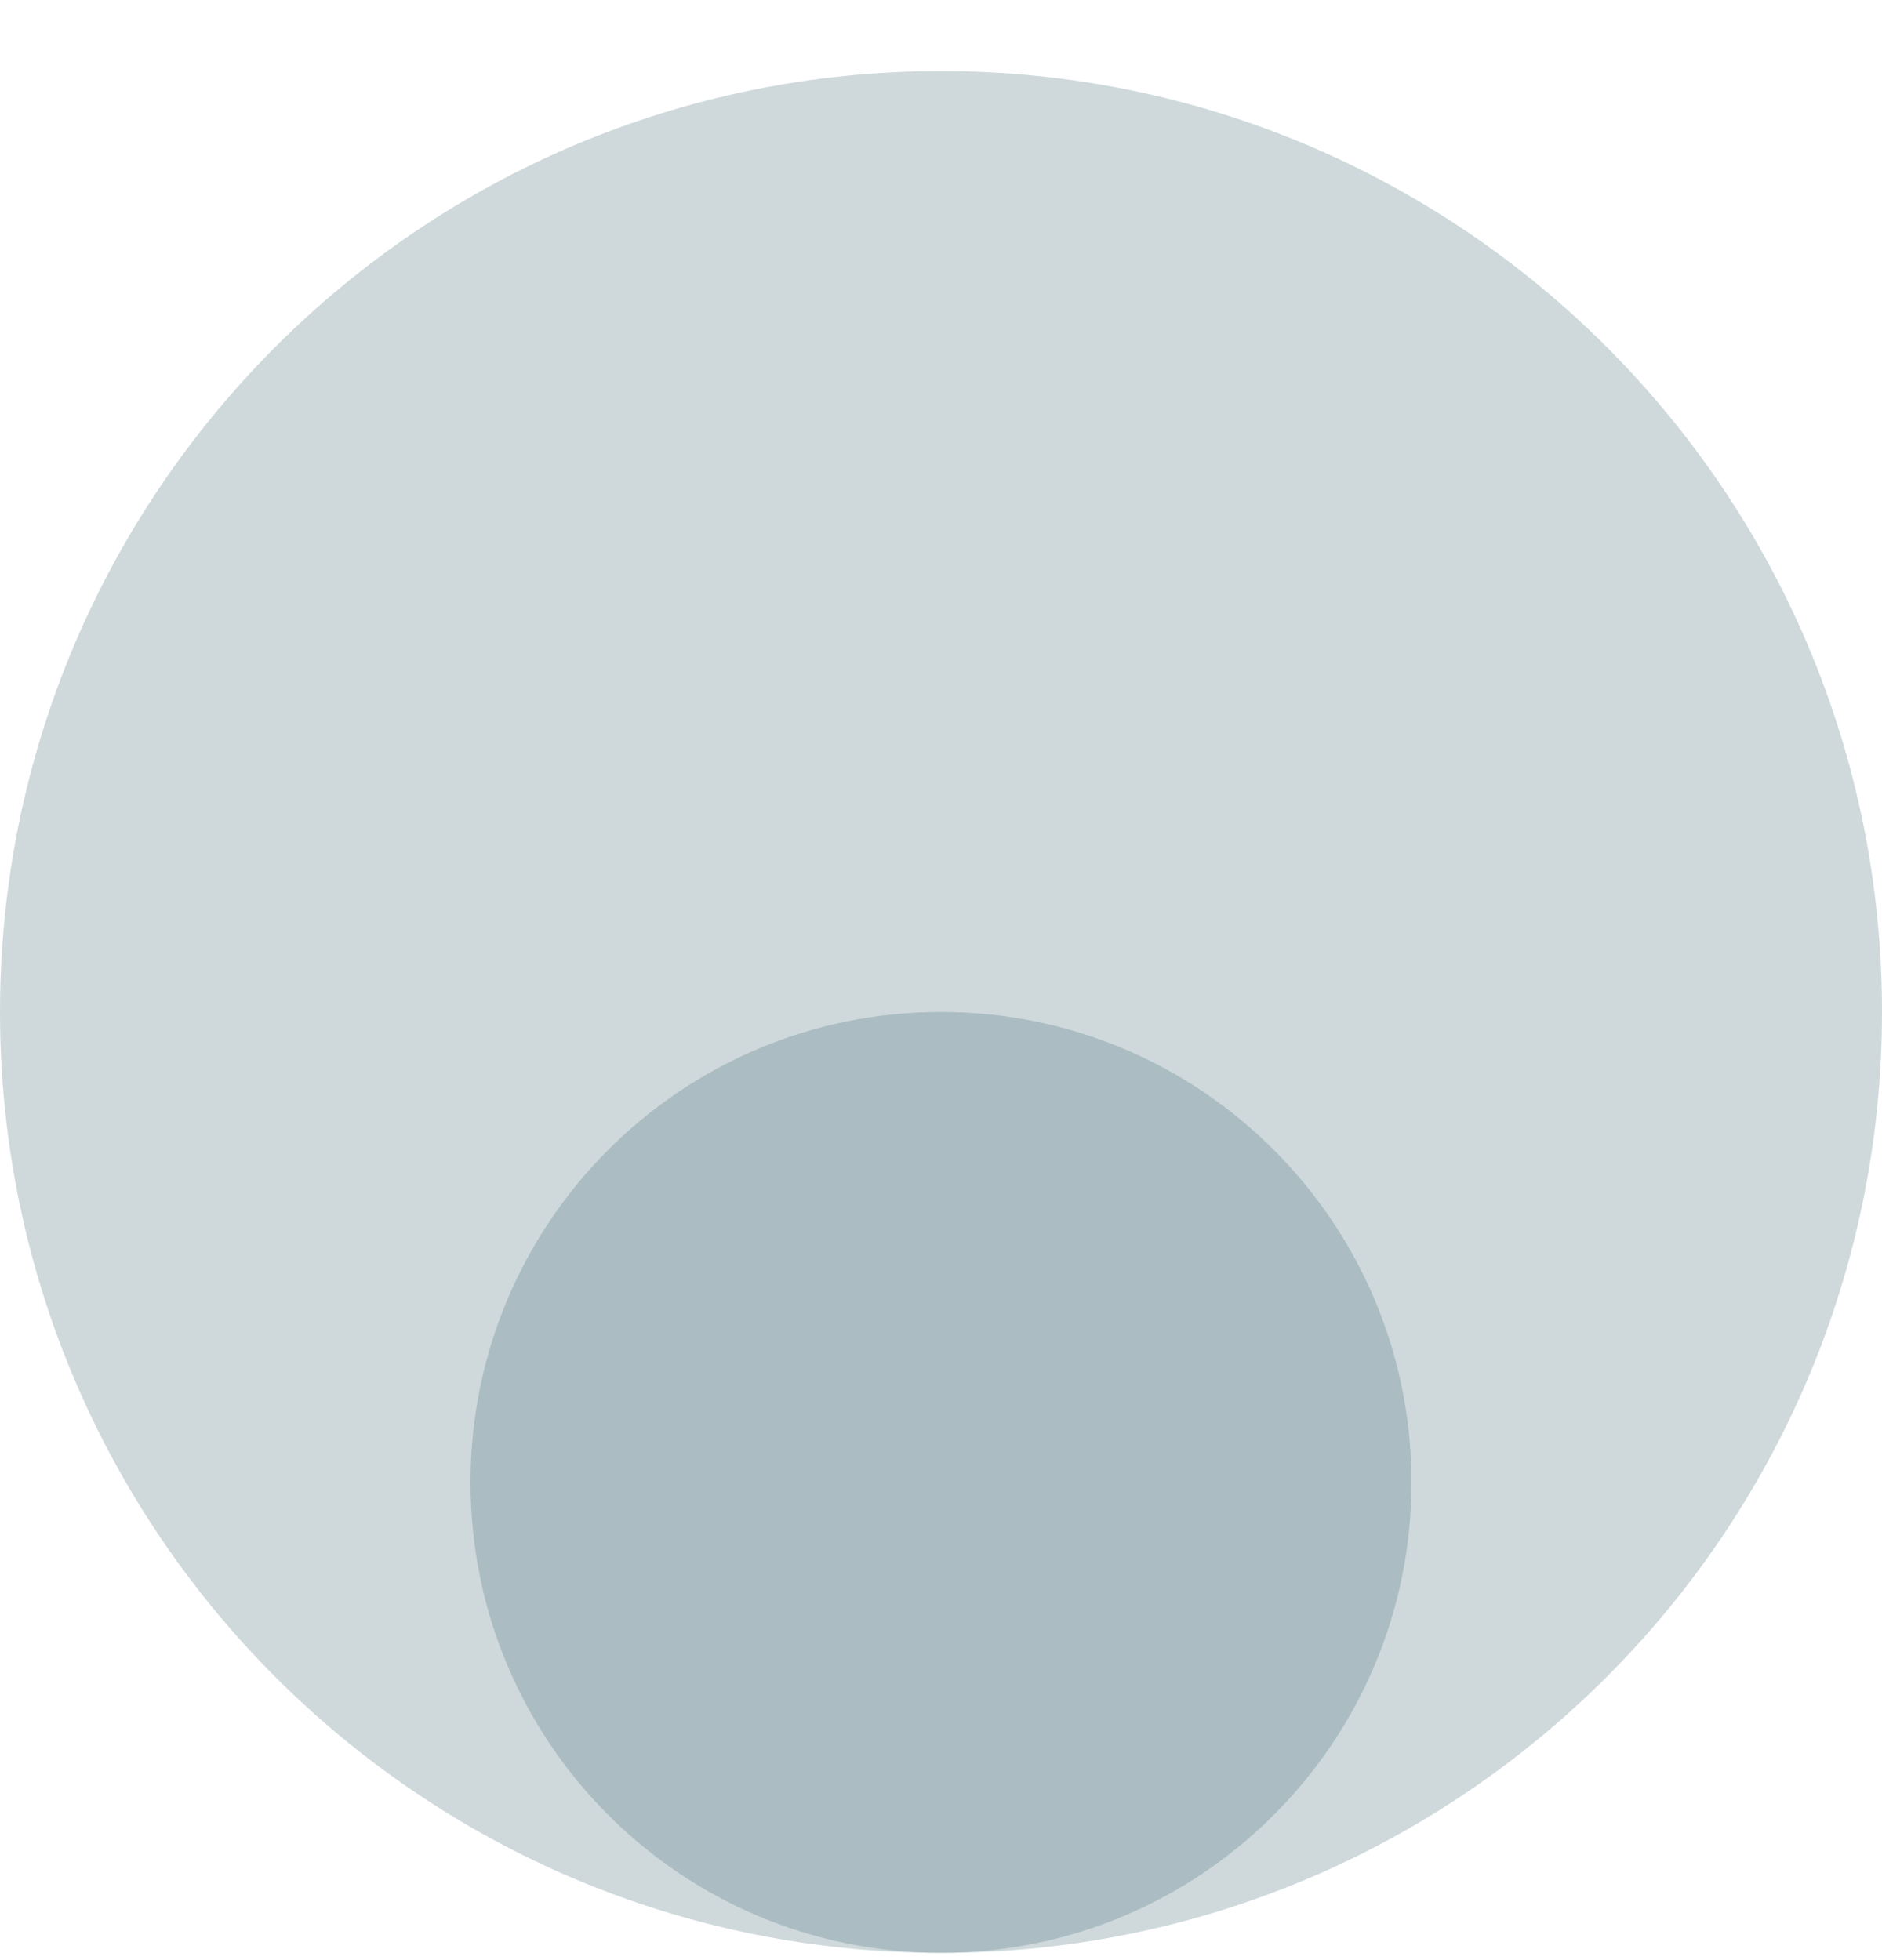
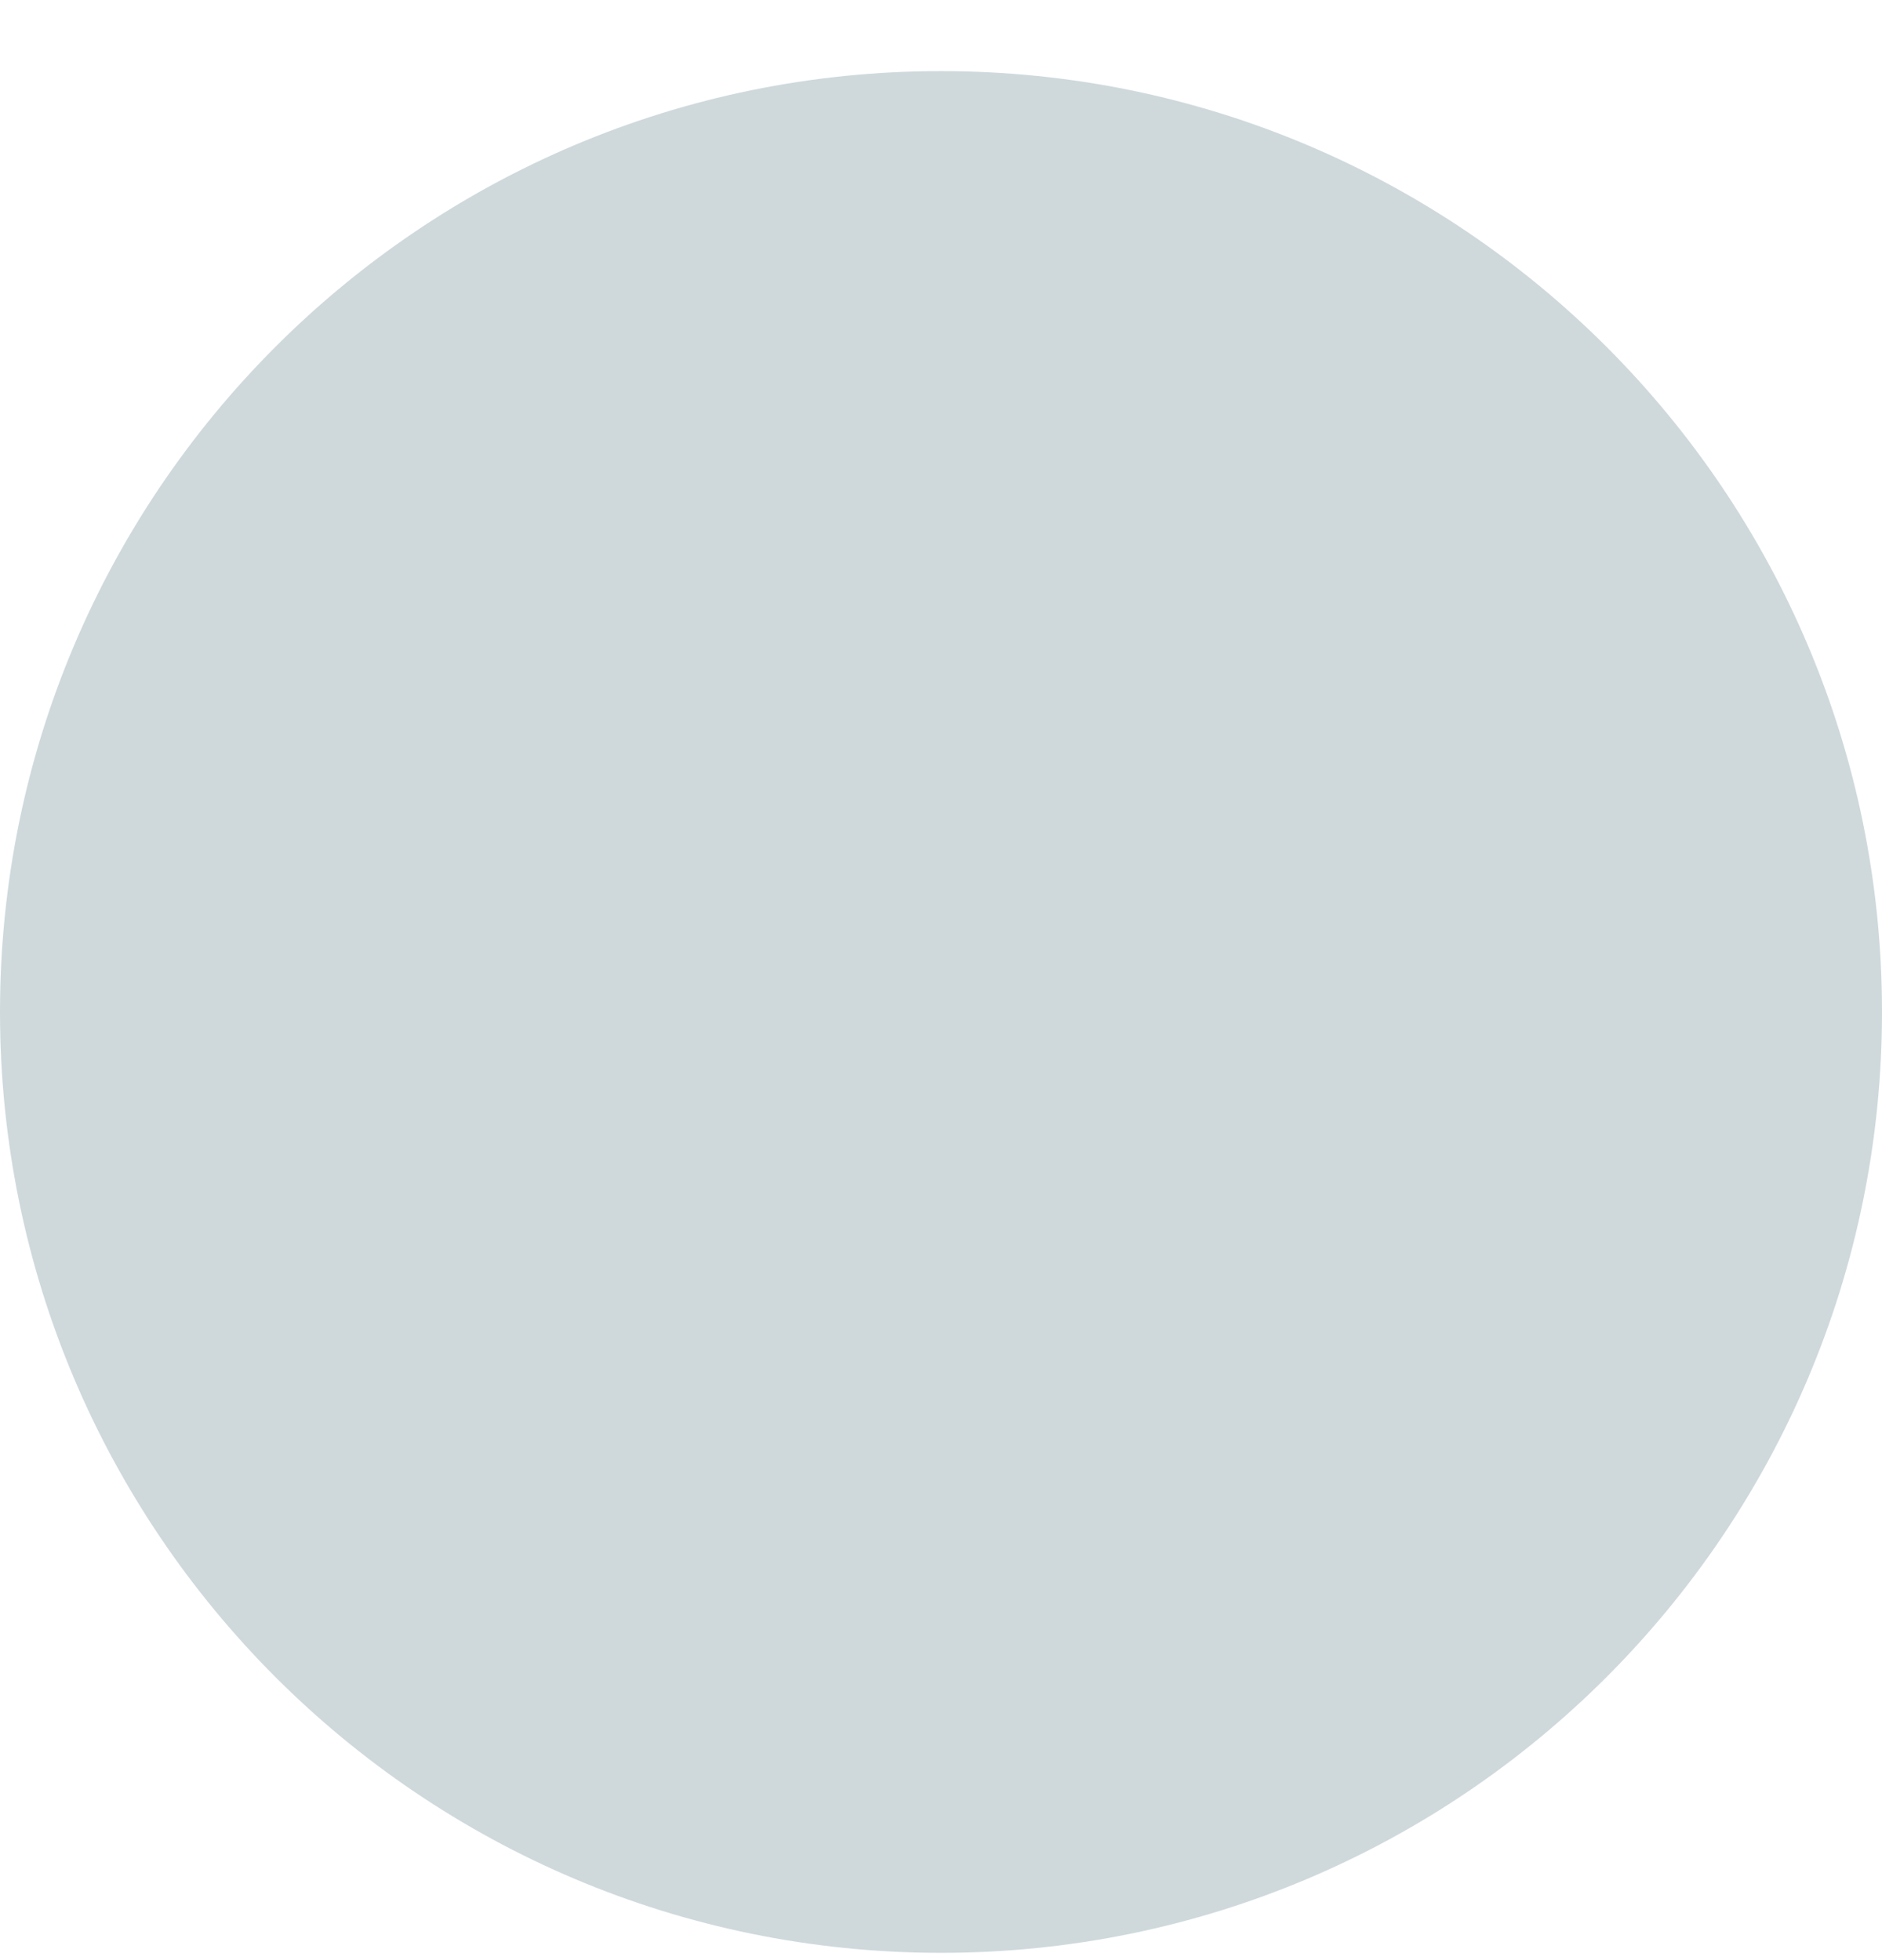
<svg xmlns="http://www.w3.org/2000/svg" width="24" height="25" viewBox="0 0 24 25" fill="none">
  <path d="M12 24.907C18.627 24.907 24 19.534 24 12.907C24 6.279 18.627 0.907 12 0.907C5.372 0.907 0 6.279 0 12.907C0 19.534 5.372 24.907 12 24.907Z" fill="#426877" fill-opacity="0.25" />
-   <path d="M12 24.907C15.314 24.907 18 22.221 18 18.907C18 15.593 15.314 12.907 12 12.907C8.686 12.907 6 15.593 6 18.907C6 22.221 8.686 24.907 12 24.907Z" fill="#426877" fill-opacity="0.25" />
</svg>